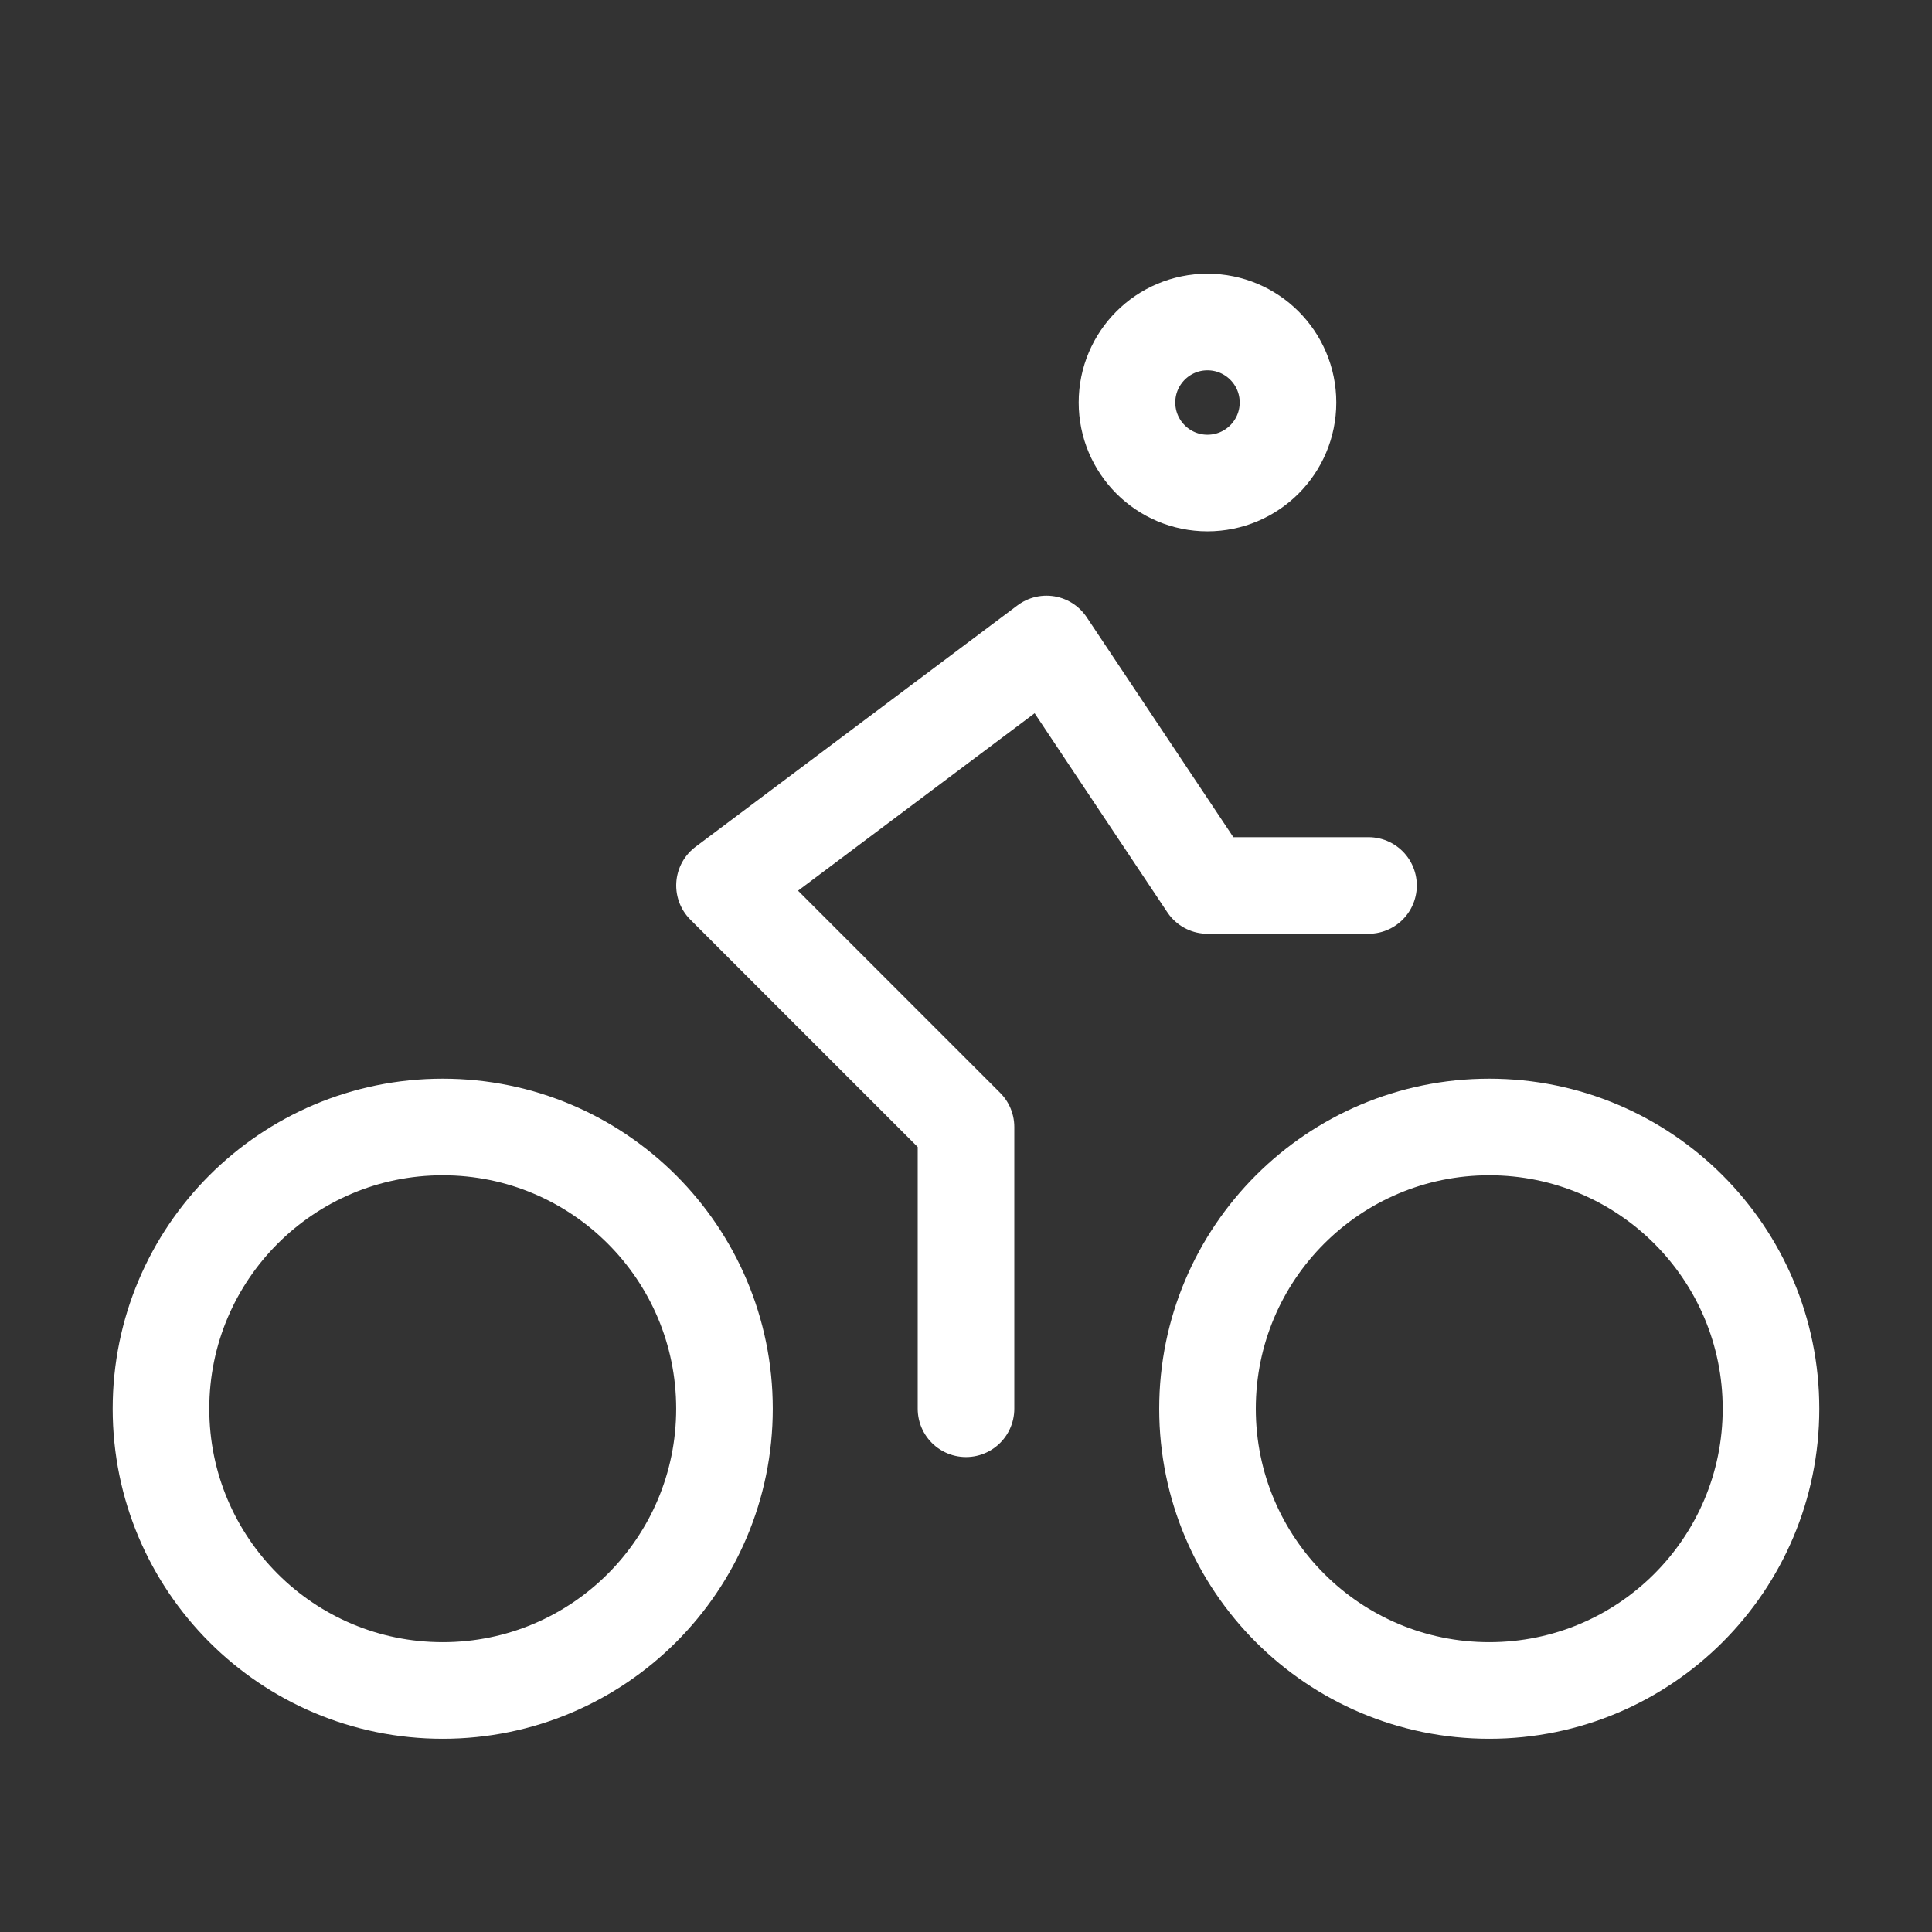
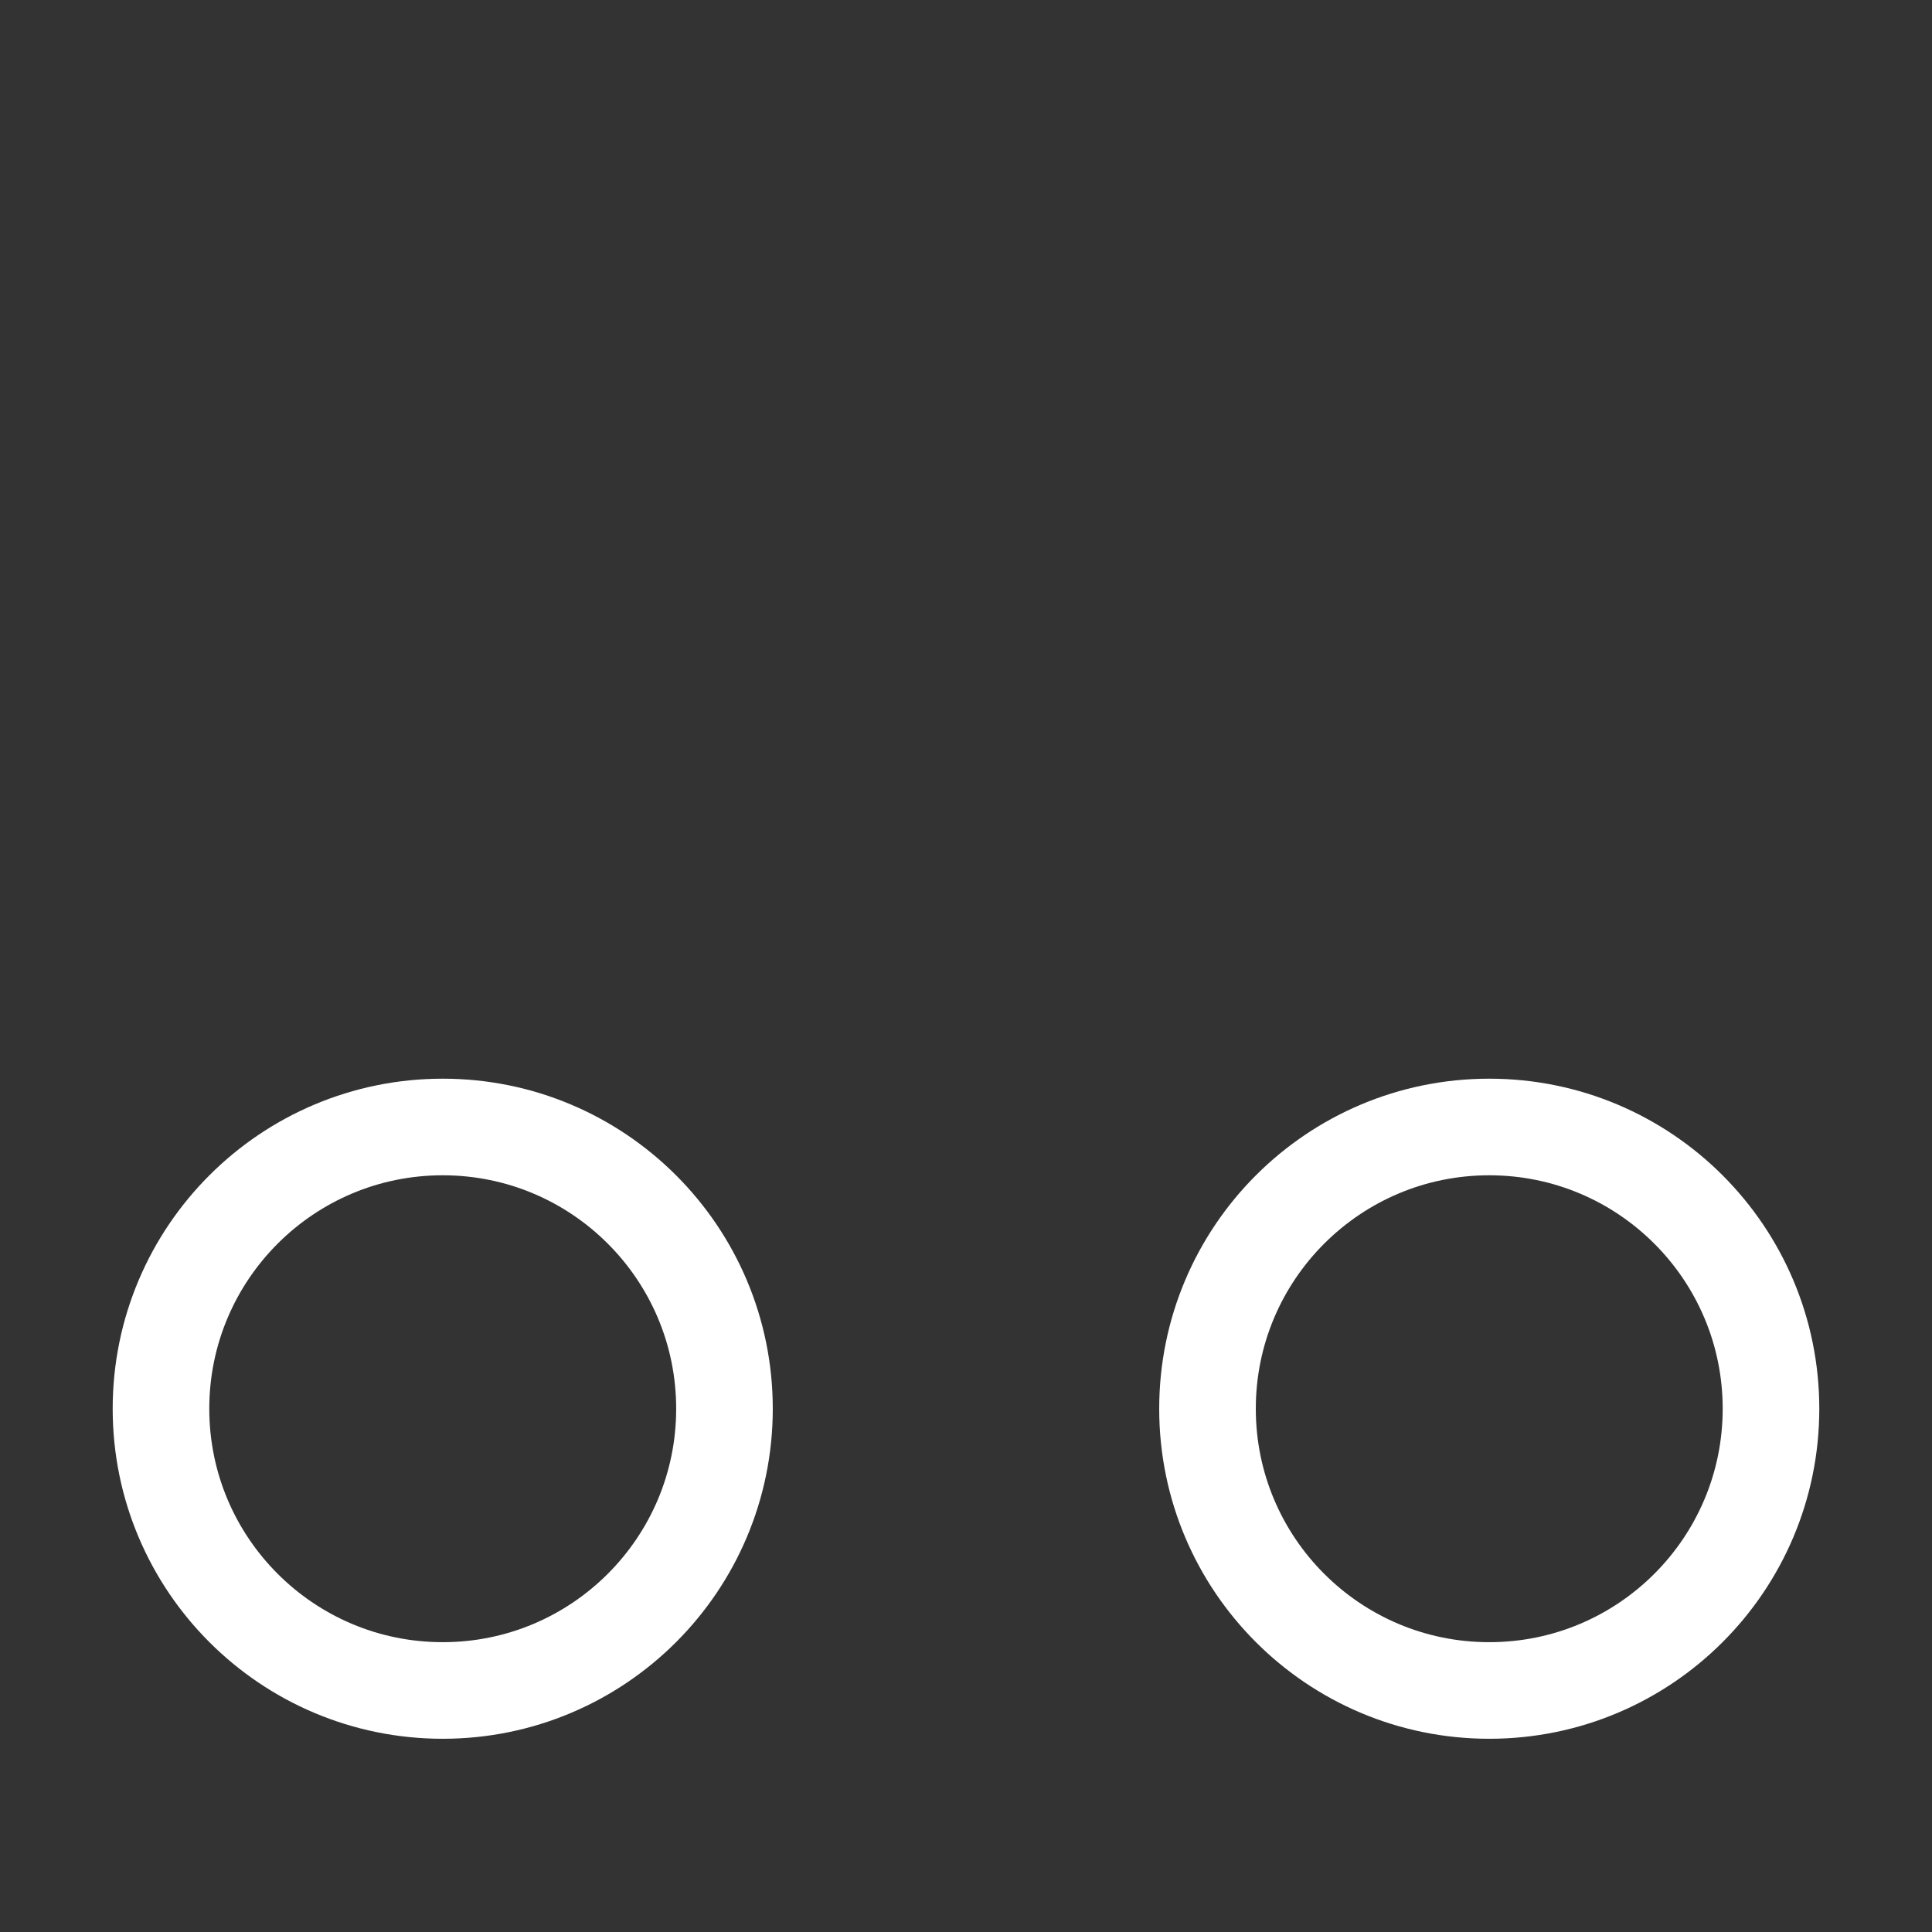
<svg xmlns="http://www.w3.org/2000/svg" width="80" height="80" viewBox="0 0 80 80" fill="none">
  <rect x="0" y="0" width="80" height="80" fill="#333333" stroke="none" />
  <g clip-path="url(#clip0_3092_29567)">
    <path d="M61.667 69.999C68.11 69.999 73.333 64.776 73.333 58.333C73.333 51.889 68.11 46.666 61.667 46.666C55.223 46.666 50 51.889 50 58.333C50 64.776 55.223 69.999 61.667 69.999Z" stroke="white" stroke-width="4" stroke-linecap="round" stroke-linejoin="round" />
    <path d="M18.333 69.999C24.776 69.999 29.999 64.776 29.999 58.333C29.999 51.889 24.776 46.666 18.333 46.666C11.889 46.666 6.666 51.889 6.666 58.333C6.666 64.776 11.889 69.999 18.333 69.999Z" stroke="white" stroke-width="4" stroke-linecap="round" stroke-linejoin="round" />
-     <path d="M49.999 20.001C51.84 20.001 53.333 18.508 53.333 16.667C53.333 14.826 51.84 13.334 49.999 13.334C48.158 13.334 46.666 14.826 46.666 16.667C46.666 18.508 48.158 20.001 49.999 20.001Z" stroke="white" stroke-width="4" stroke-linecap="round" stroke-linejoin="round" />
-     <path d="M40 58.333V46.666L30 36.666L43.333 26.666L50 36.666H56.667" stroke="white" stroke-width="4" stroke-linecap="round" stroke-linejoin="round" />
  </g>
  <defs>
    <clipPath id="clip0_3092_29567">
      <rect width="80" height="80" fill="white" />
    </clipPath>
  </defs>
</svg>